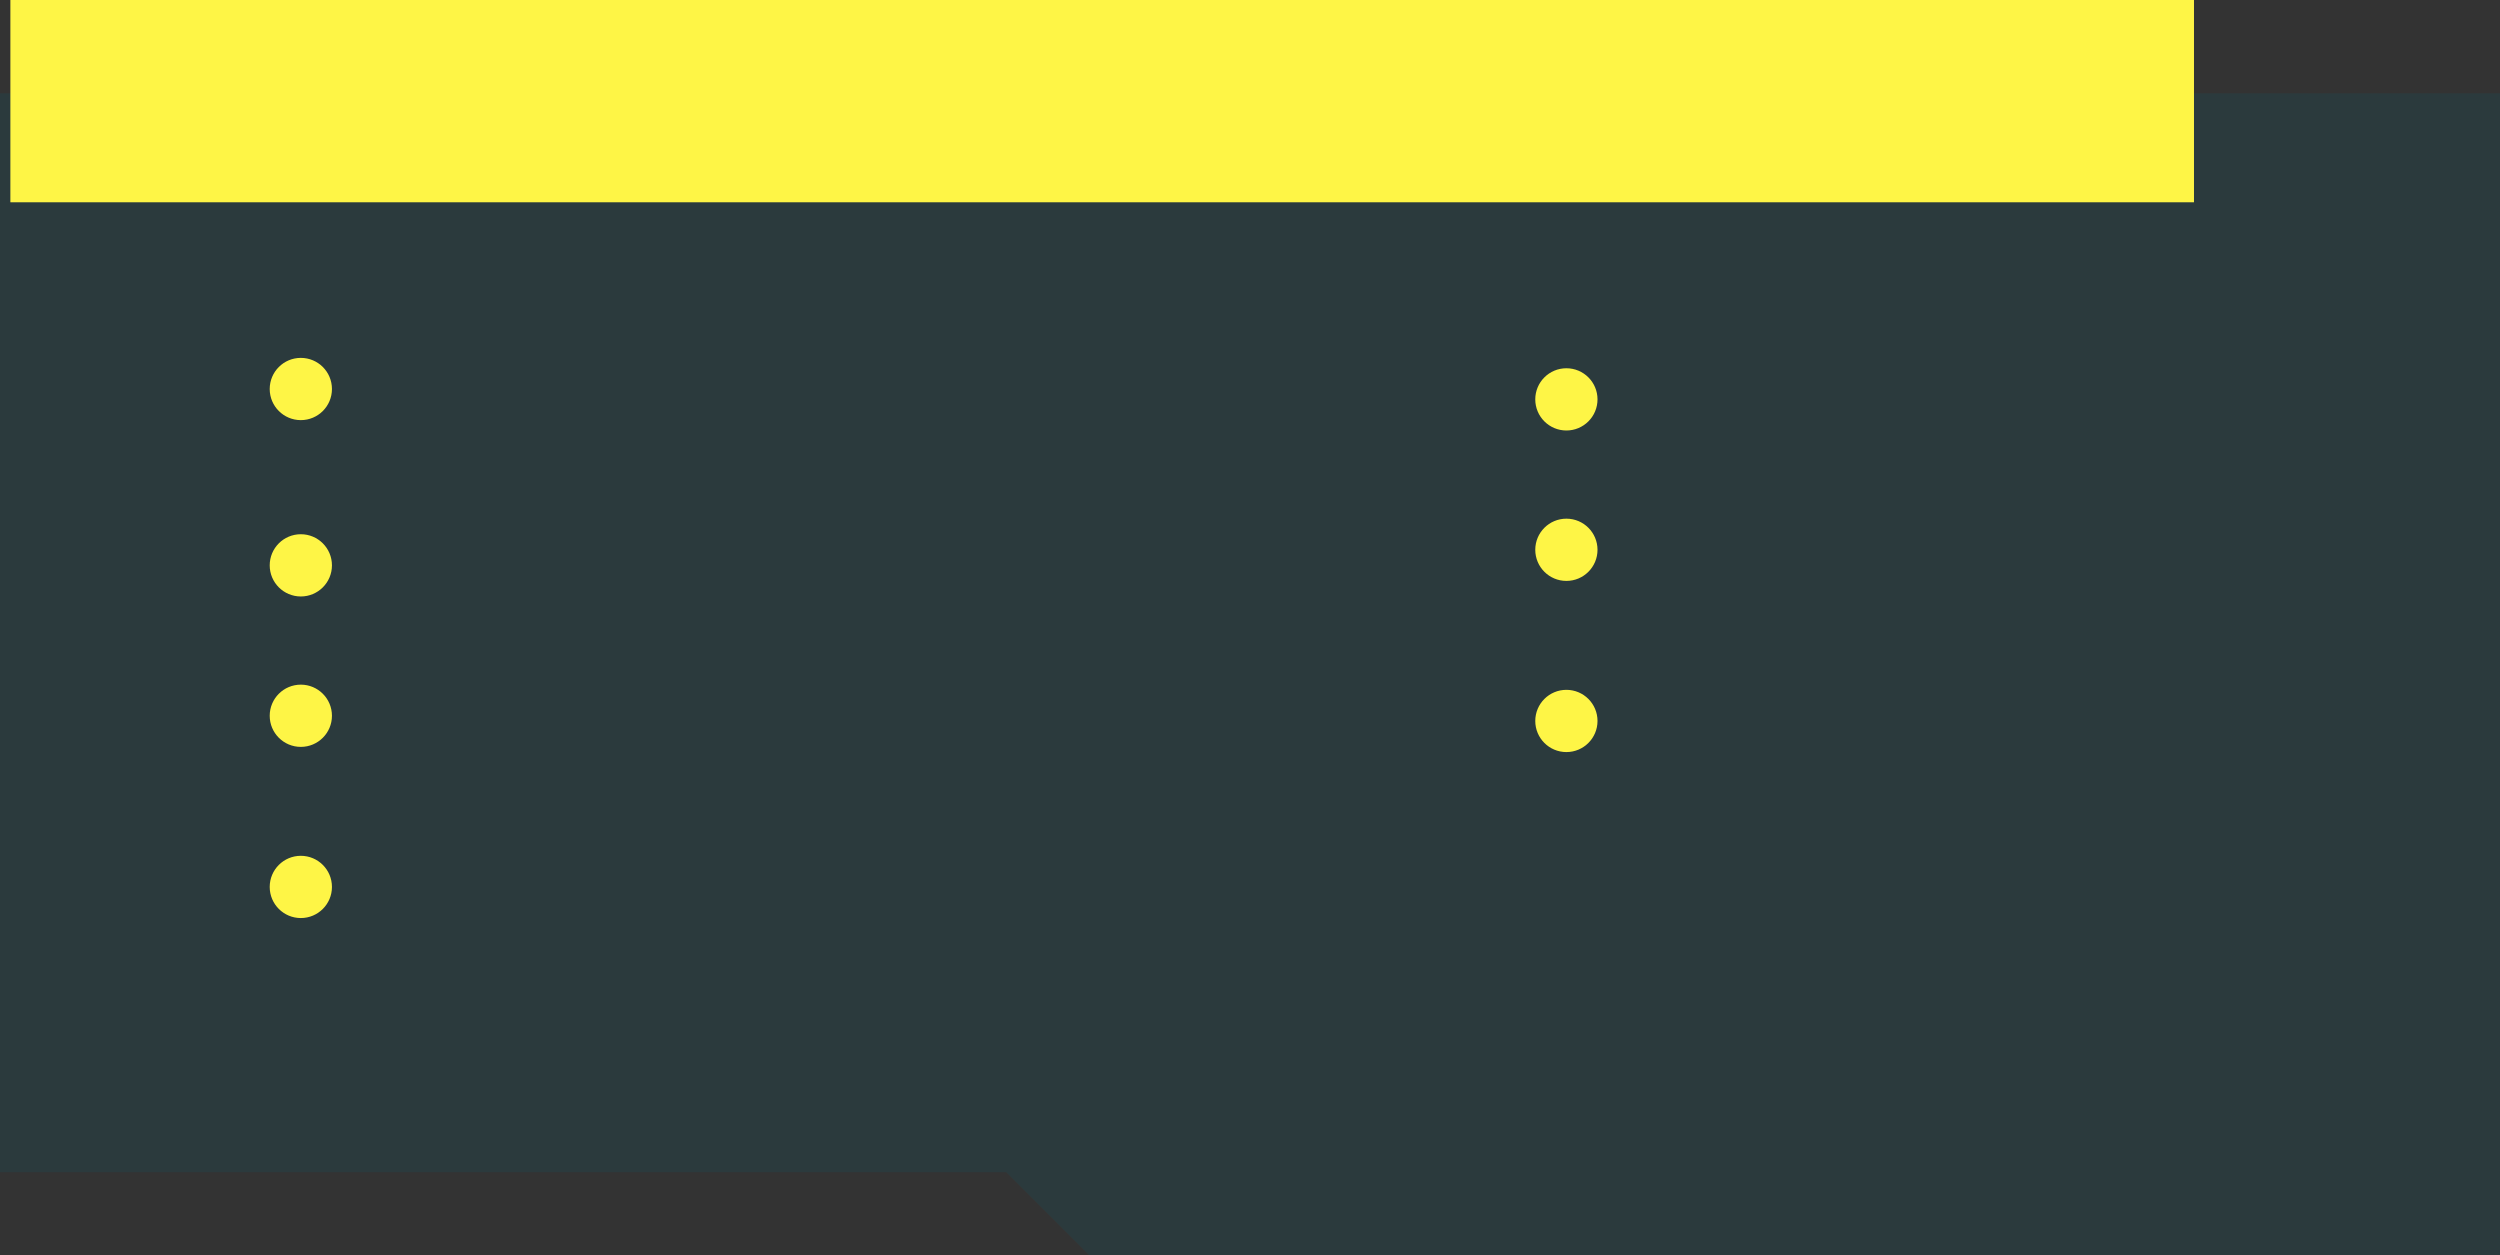
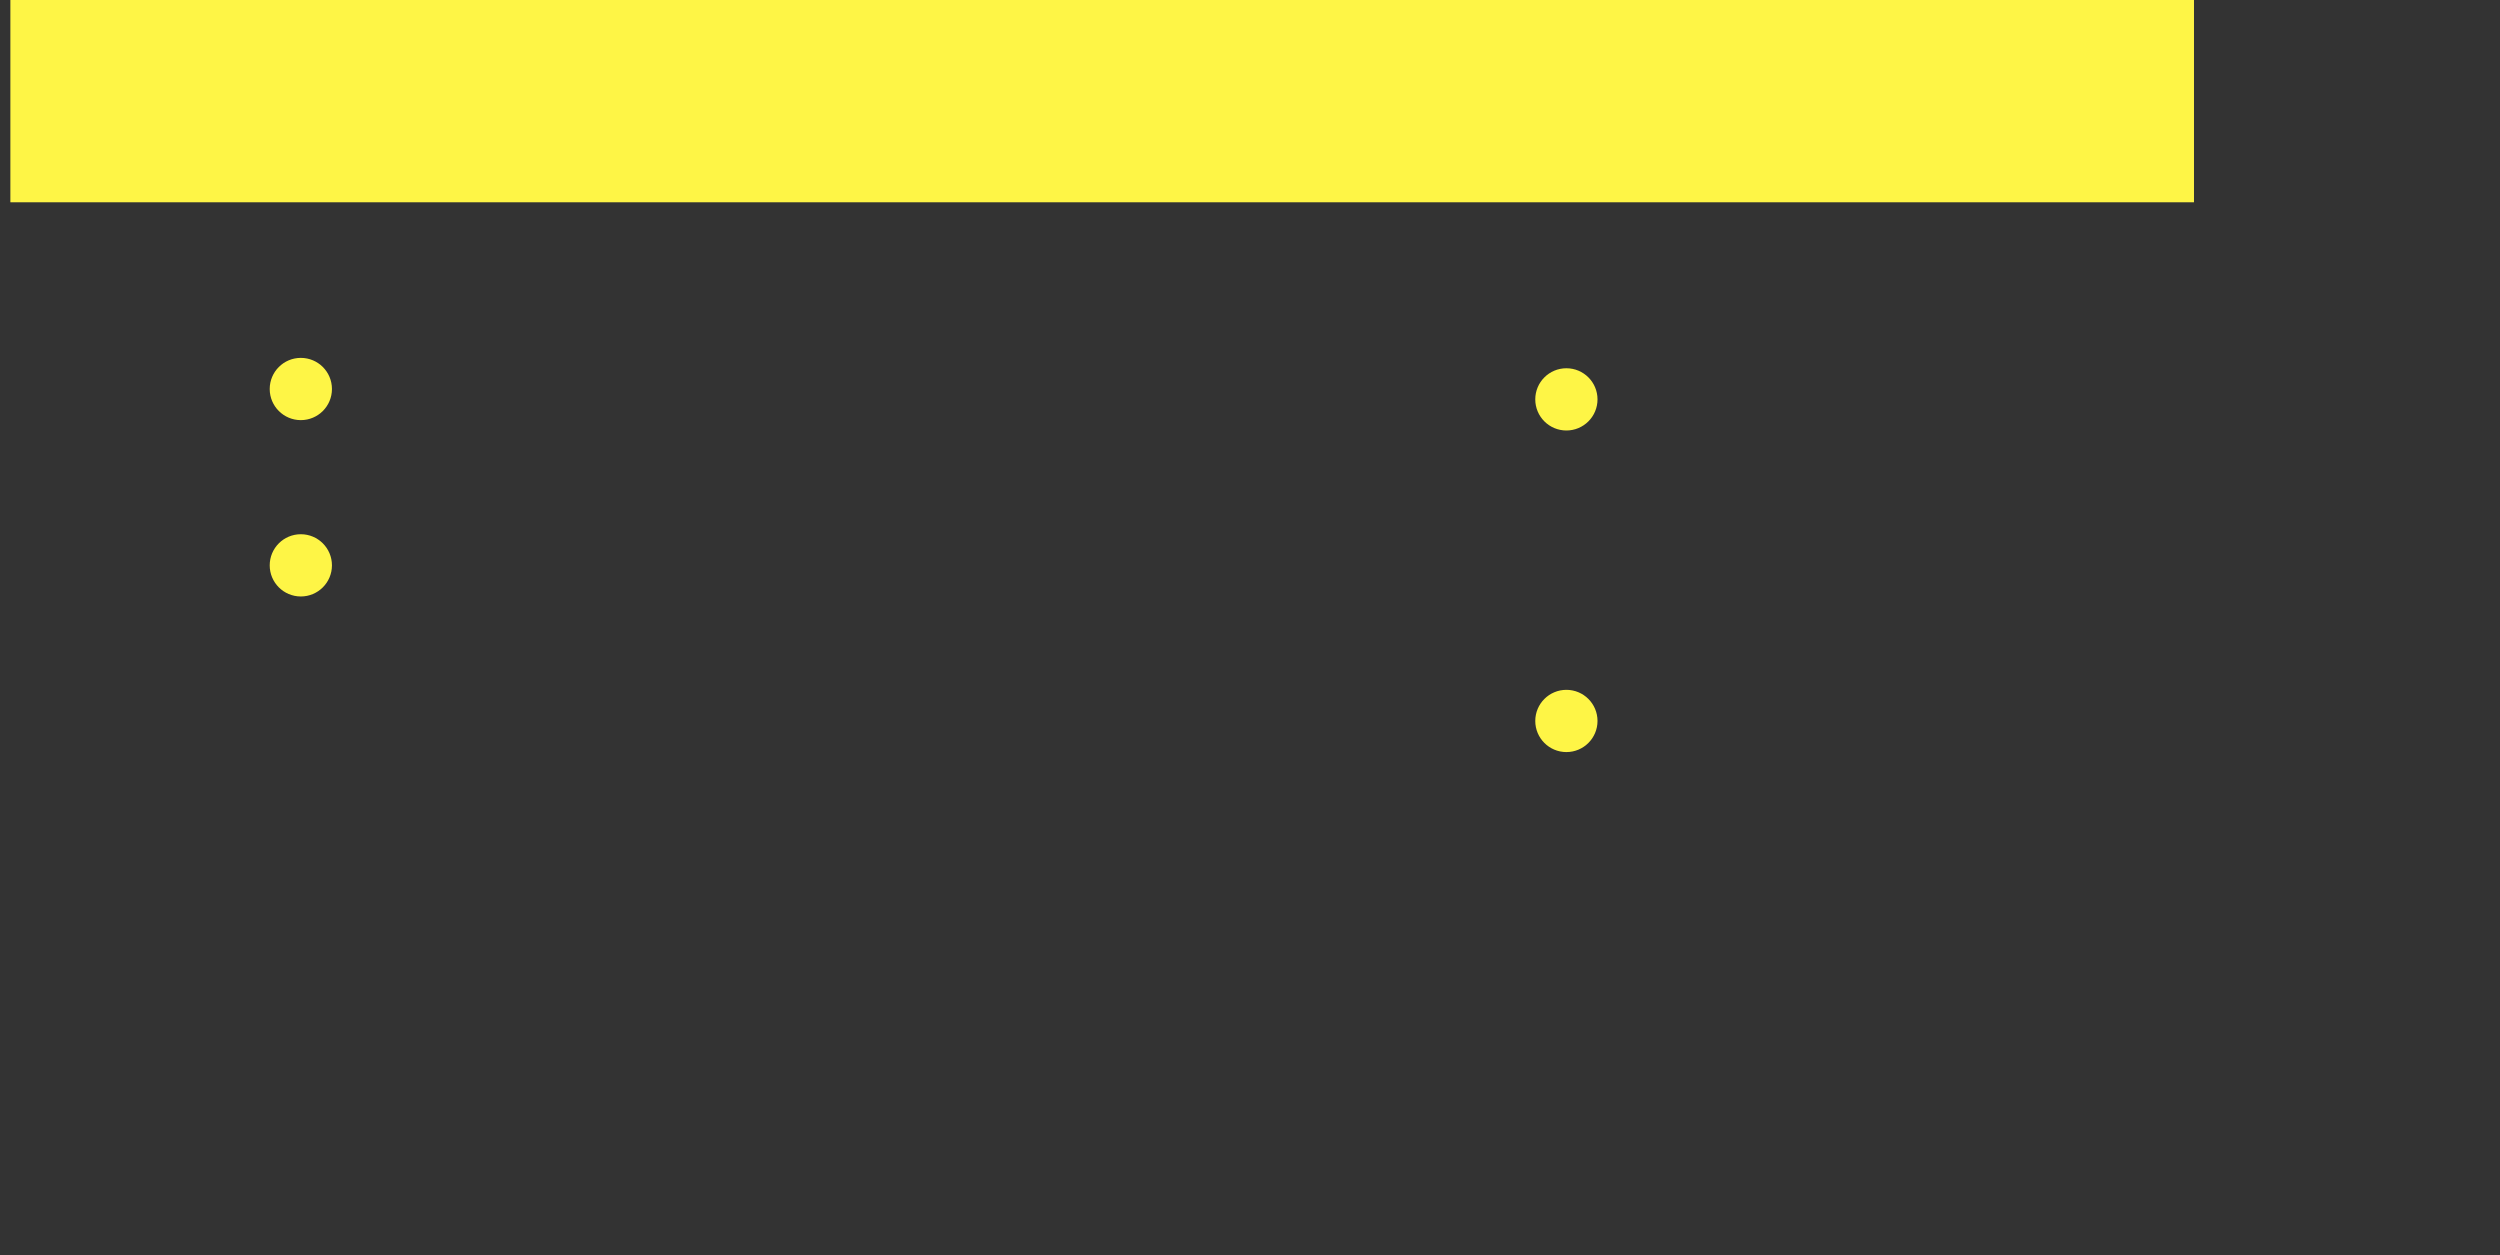
<svg xmlns="http://www.w3.org/2000/svg" width="482" height="242" viewBox="0 0 482 242" fill="none">
  <rect x="0" y="0" width="482" height="242" fill="#333333" stroke="none" />
-   <path fill-rule="evenodd" clip-rule="evenodd" d="M0 18H482V242H210L194 226H0V18Z" fill="#06677A" fill-opacity="0.15" />
  <rect x="2" width="421" height="39" fill="#FEF546" />
  <circle cx="58" cy="75" r="6" fill="#FEF546" />
  <circle cx="58" cy="109" r="6" fill="#FEF546" />
-   <circle cx="58" cy="138" r="6" fill="#FEF546" />
-   <circle cx="58" cy="171" r="6" fill="#FEF546" />
  <circle cx="302" cy="77" r="6" fill="#FEF546" />
-   <circle cx="302" cy="106" r="6" fill="#FEF546" />
  <circle cx="302" cy="139" r="6" fill="#FEF546" />
</svg>